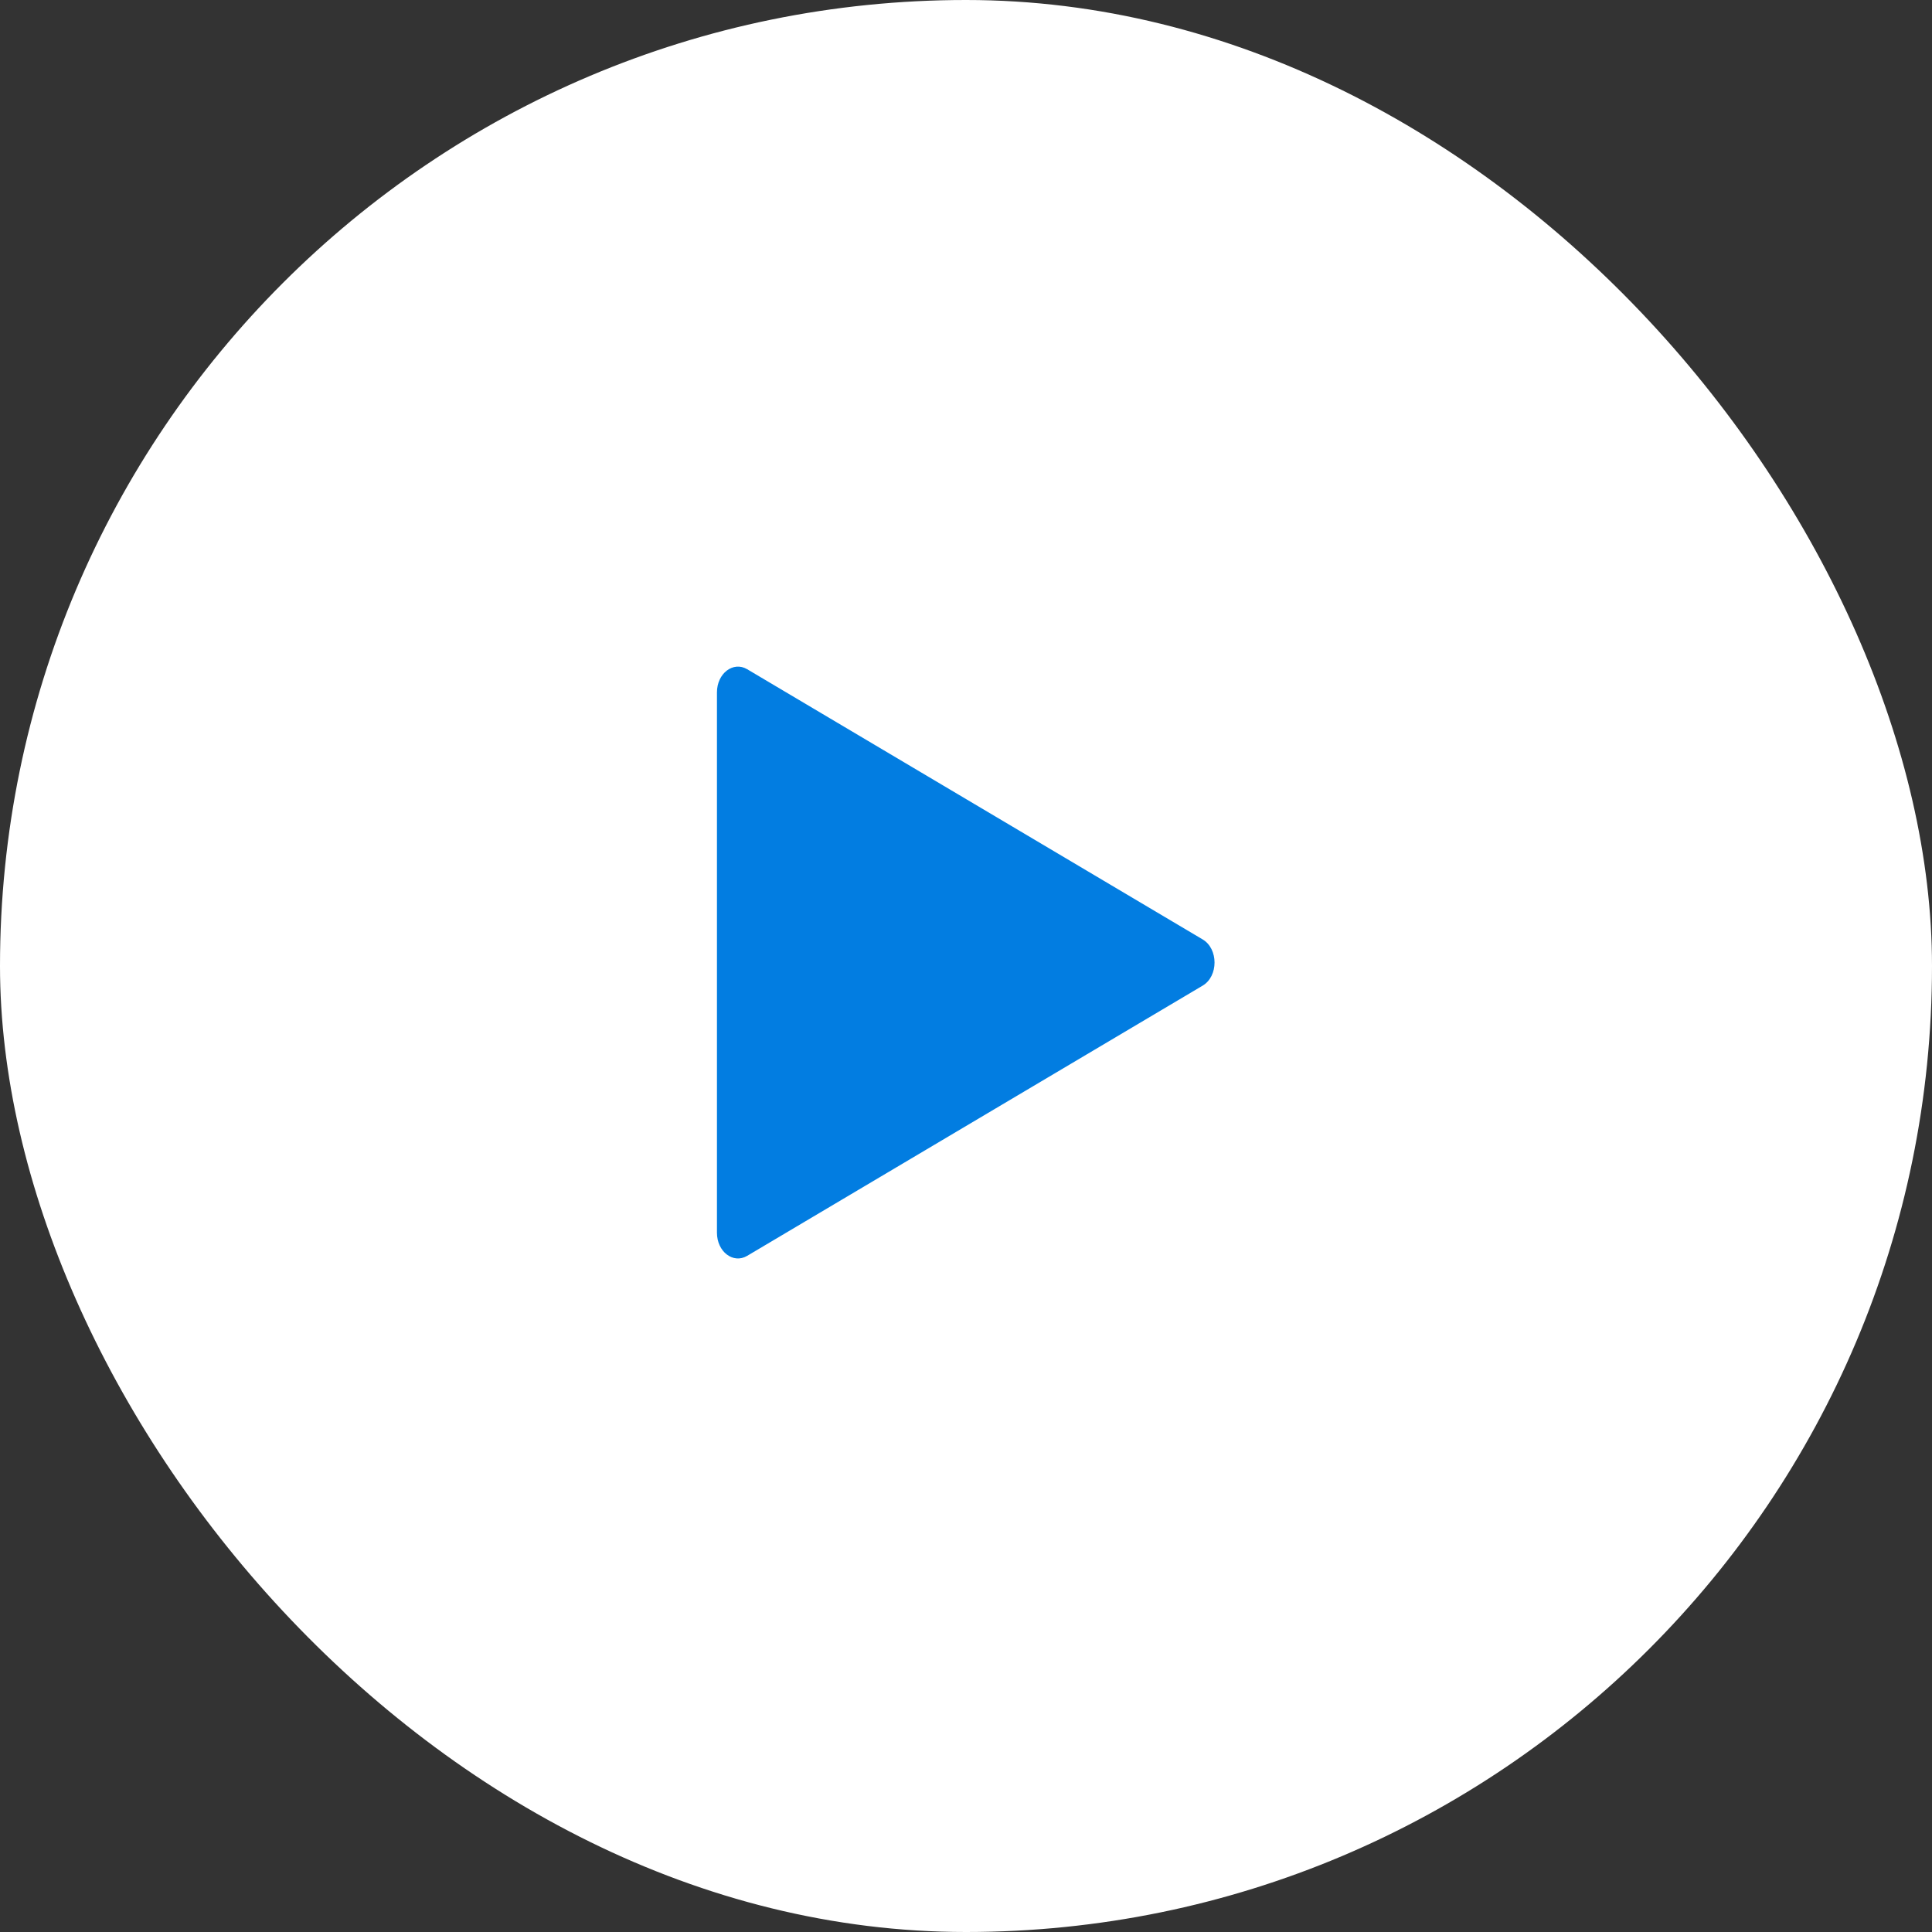
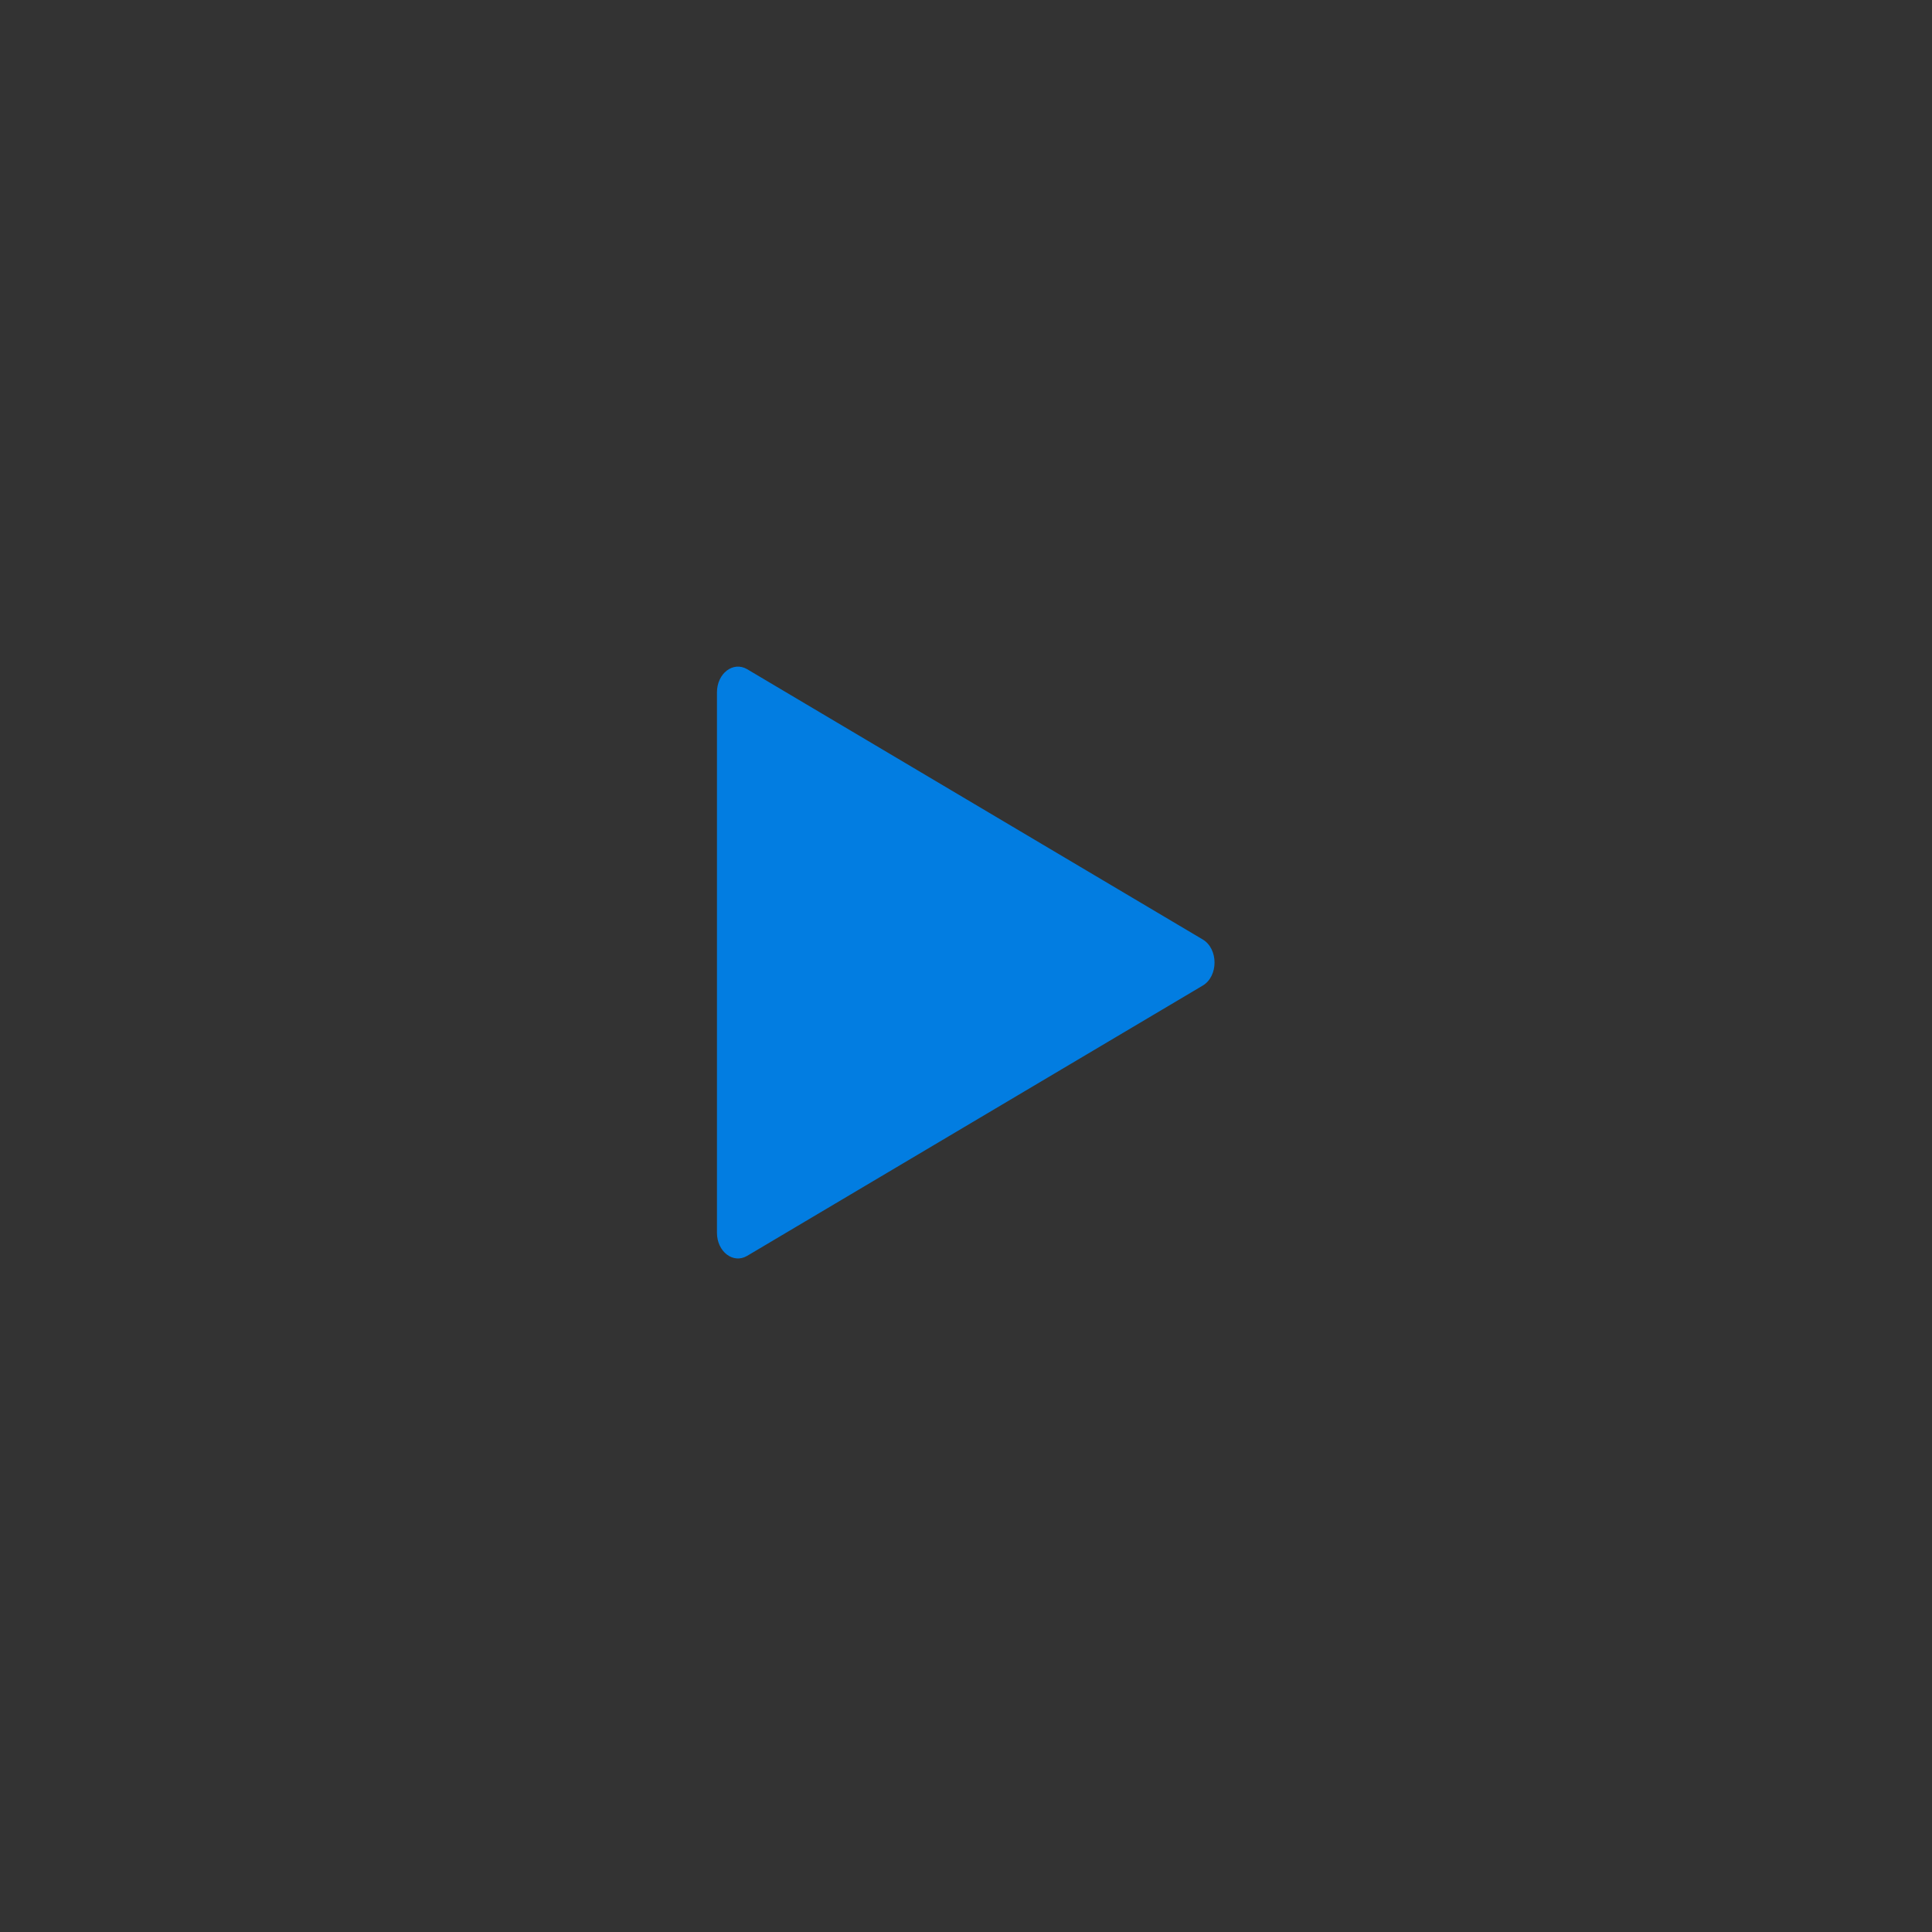
<svg xmlns="http://www.w3.org/2000/svg" width="32" height="32" fill="none">
  <rect width="100%" height="100%" fill="#333333" stroke="none" />
-   <rect width="32" height="32" rx="16" fill="#fff" />
  <path d="M19.92 15.56c.262.155.262.61 0 .765l-7.545 4.476c-.231.137-.5-.069-.5-.383v-8.95c0-.315.269-.52.5-.384l7.545 4.476Z" fill="#027DE1" />
</svg>